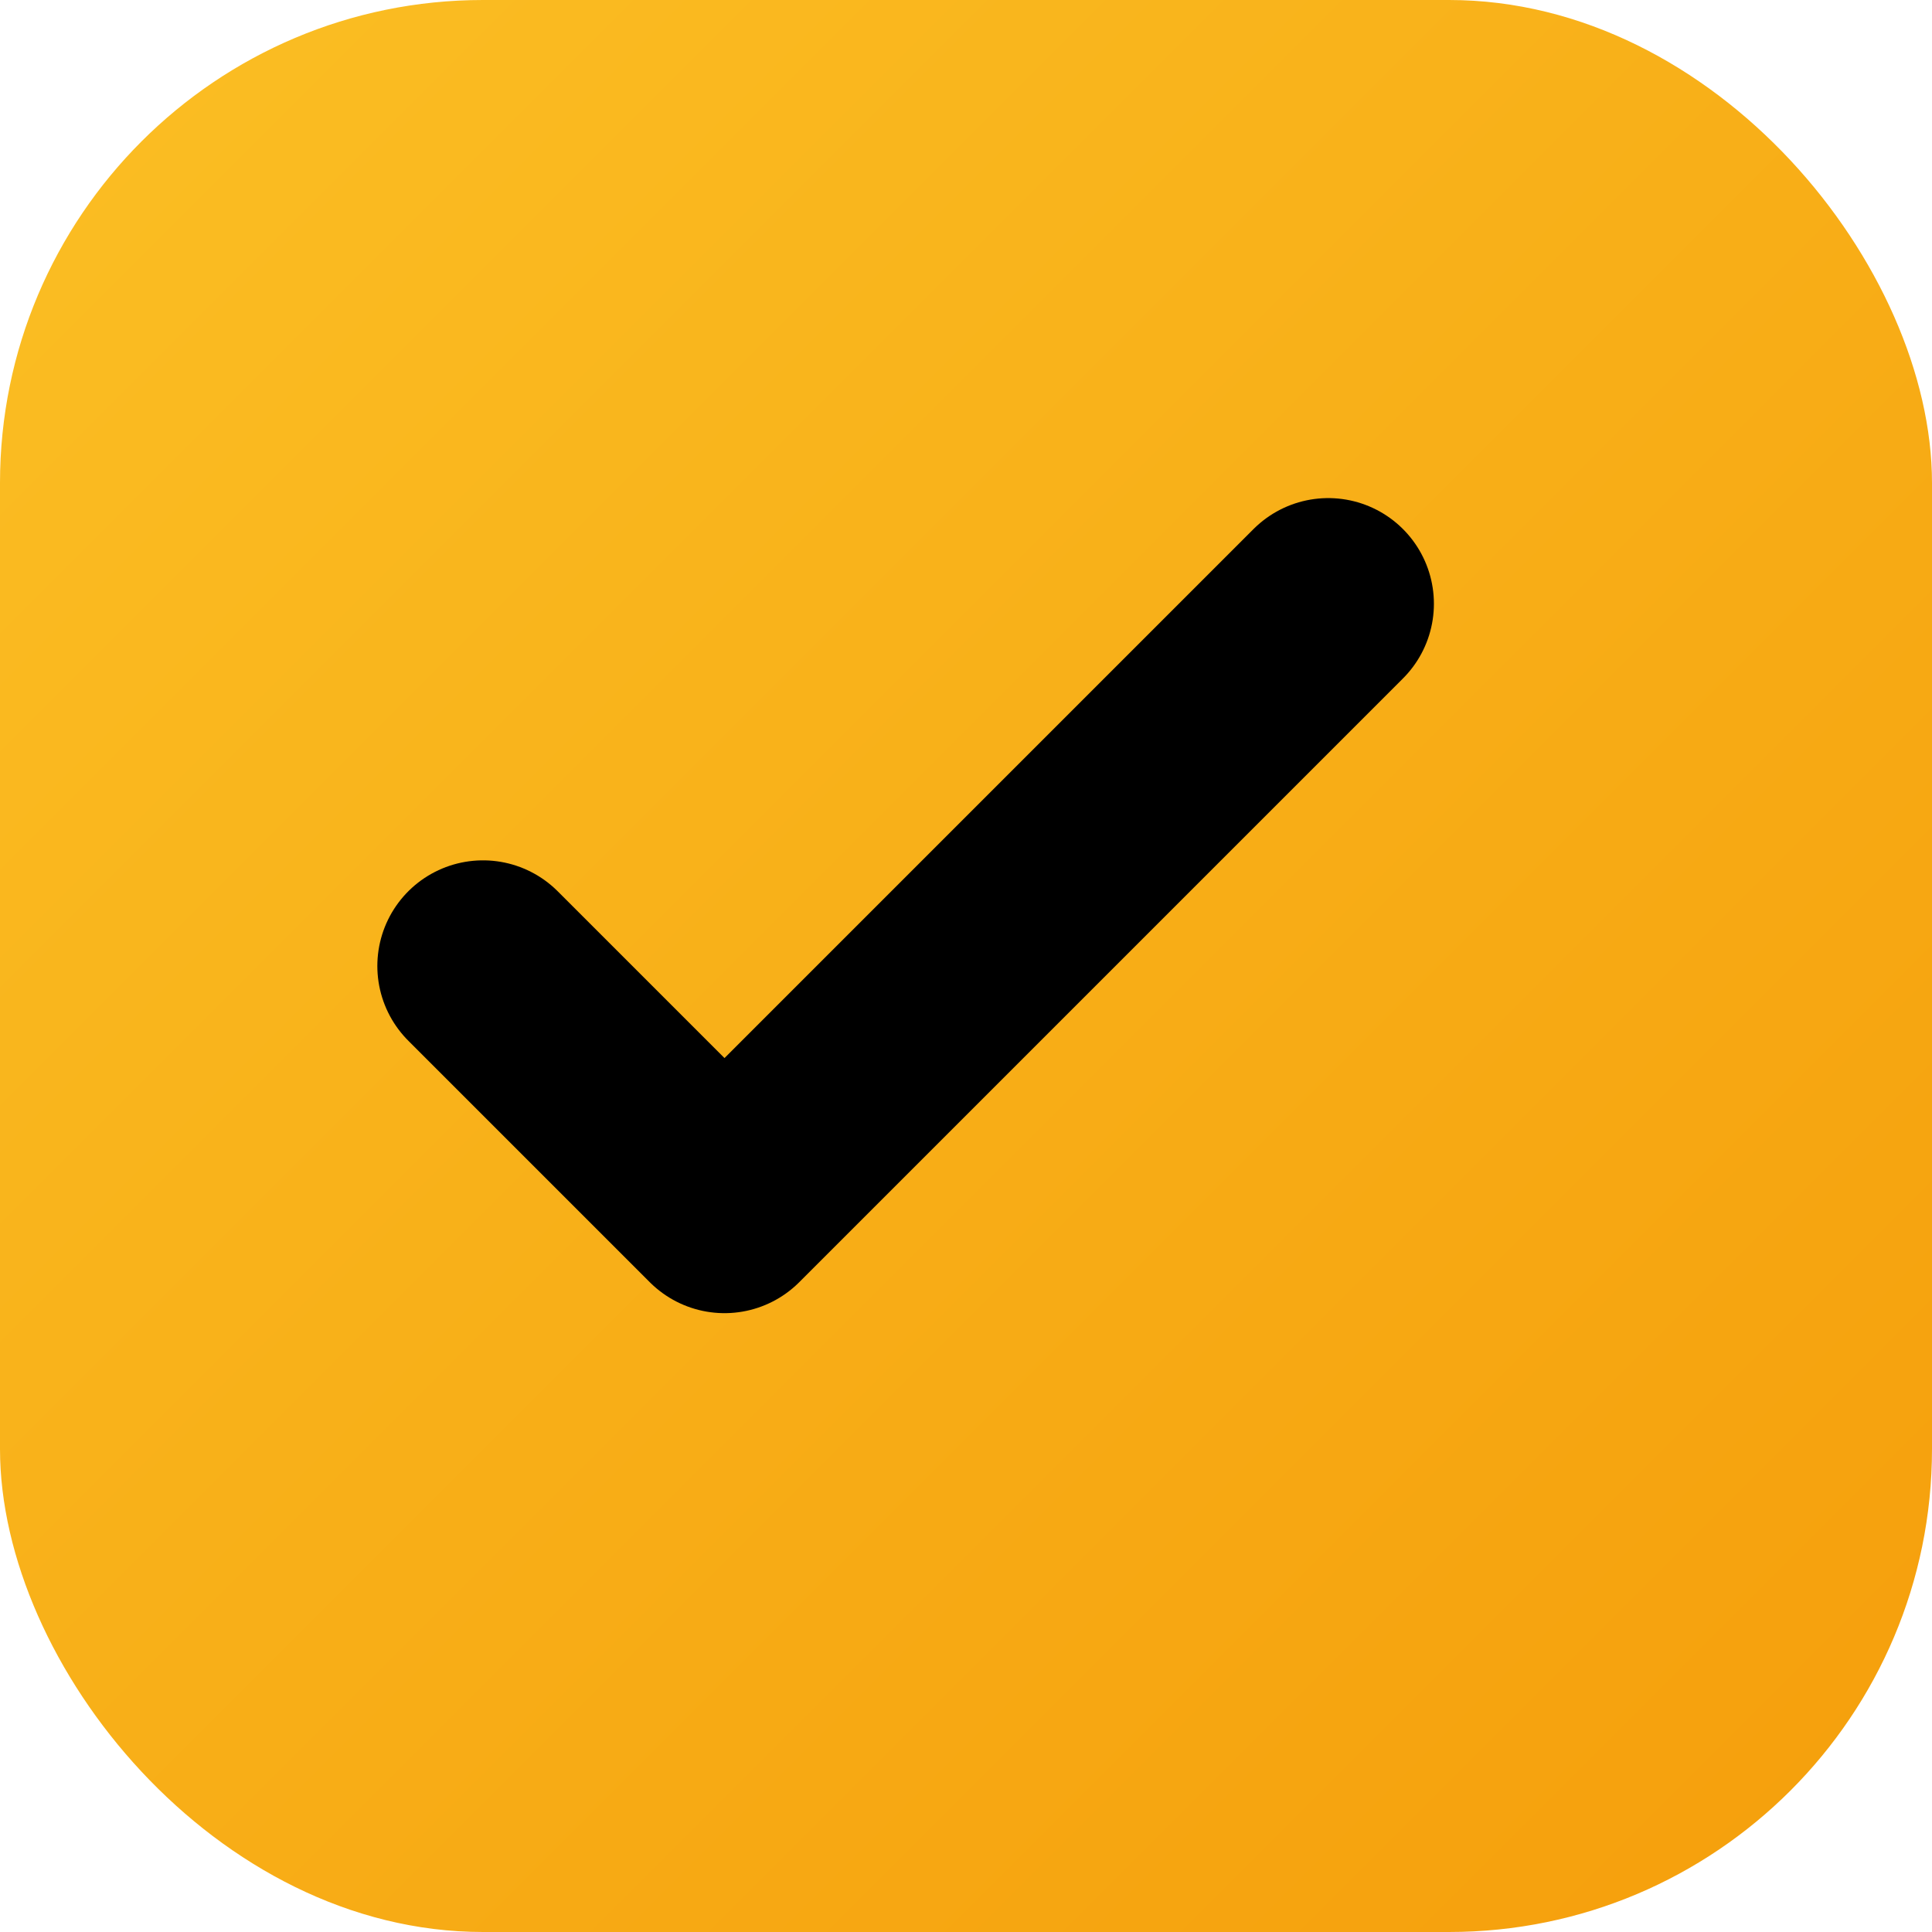
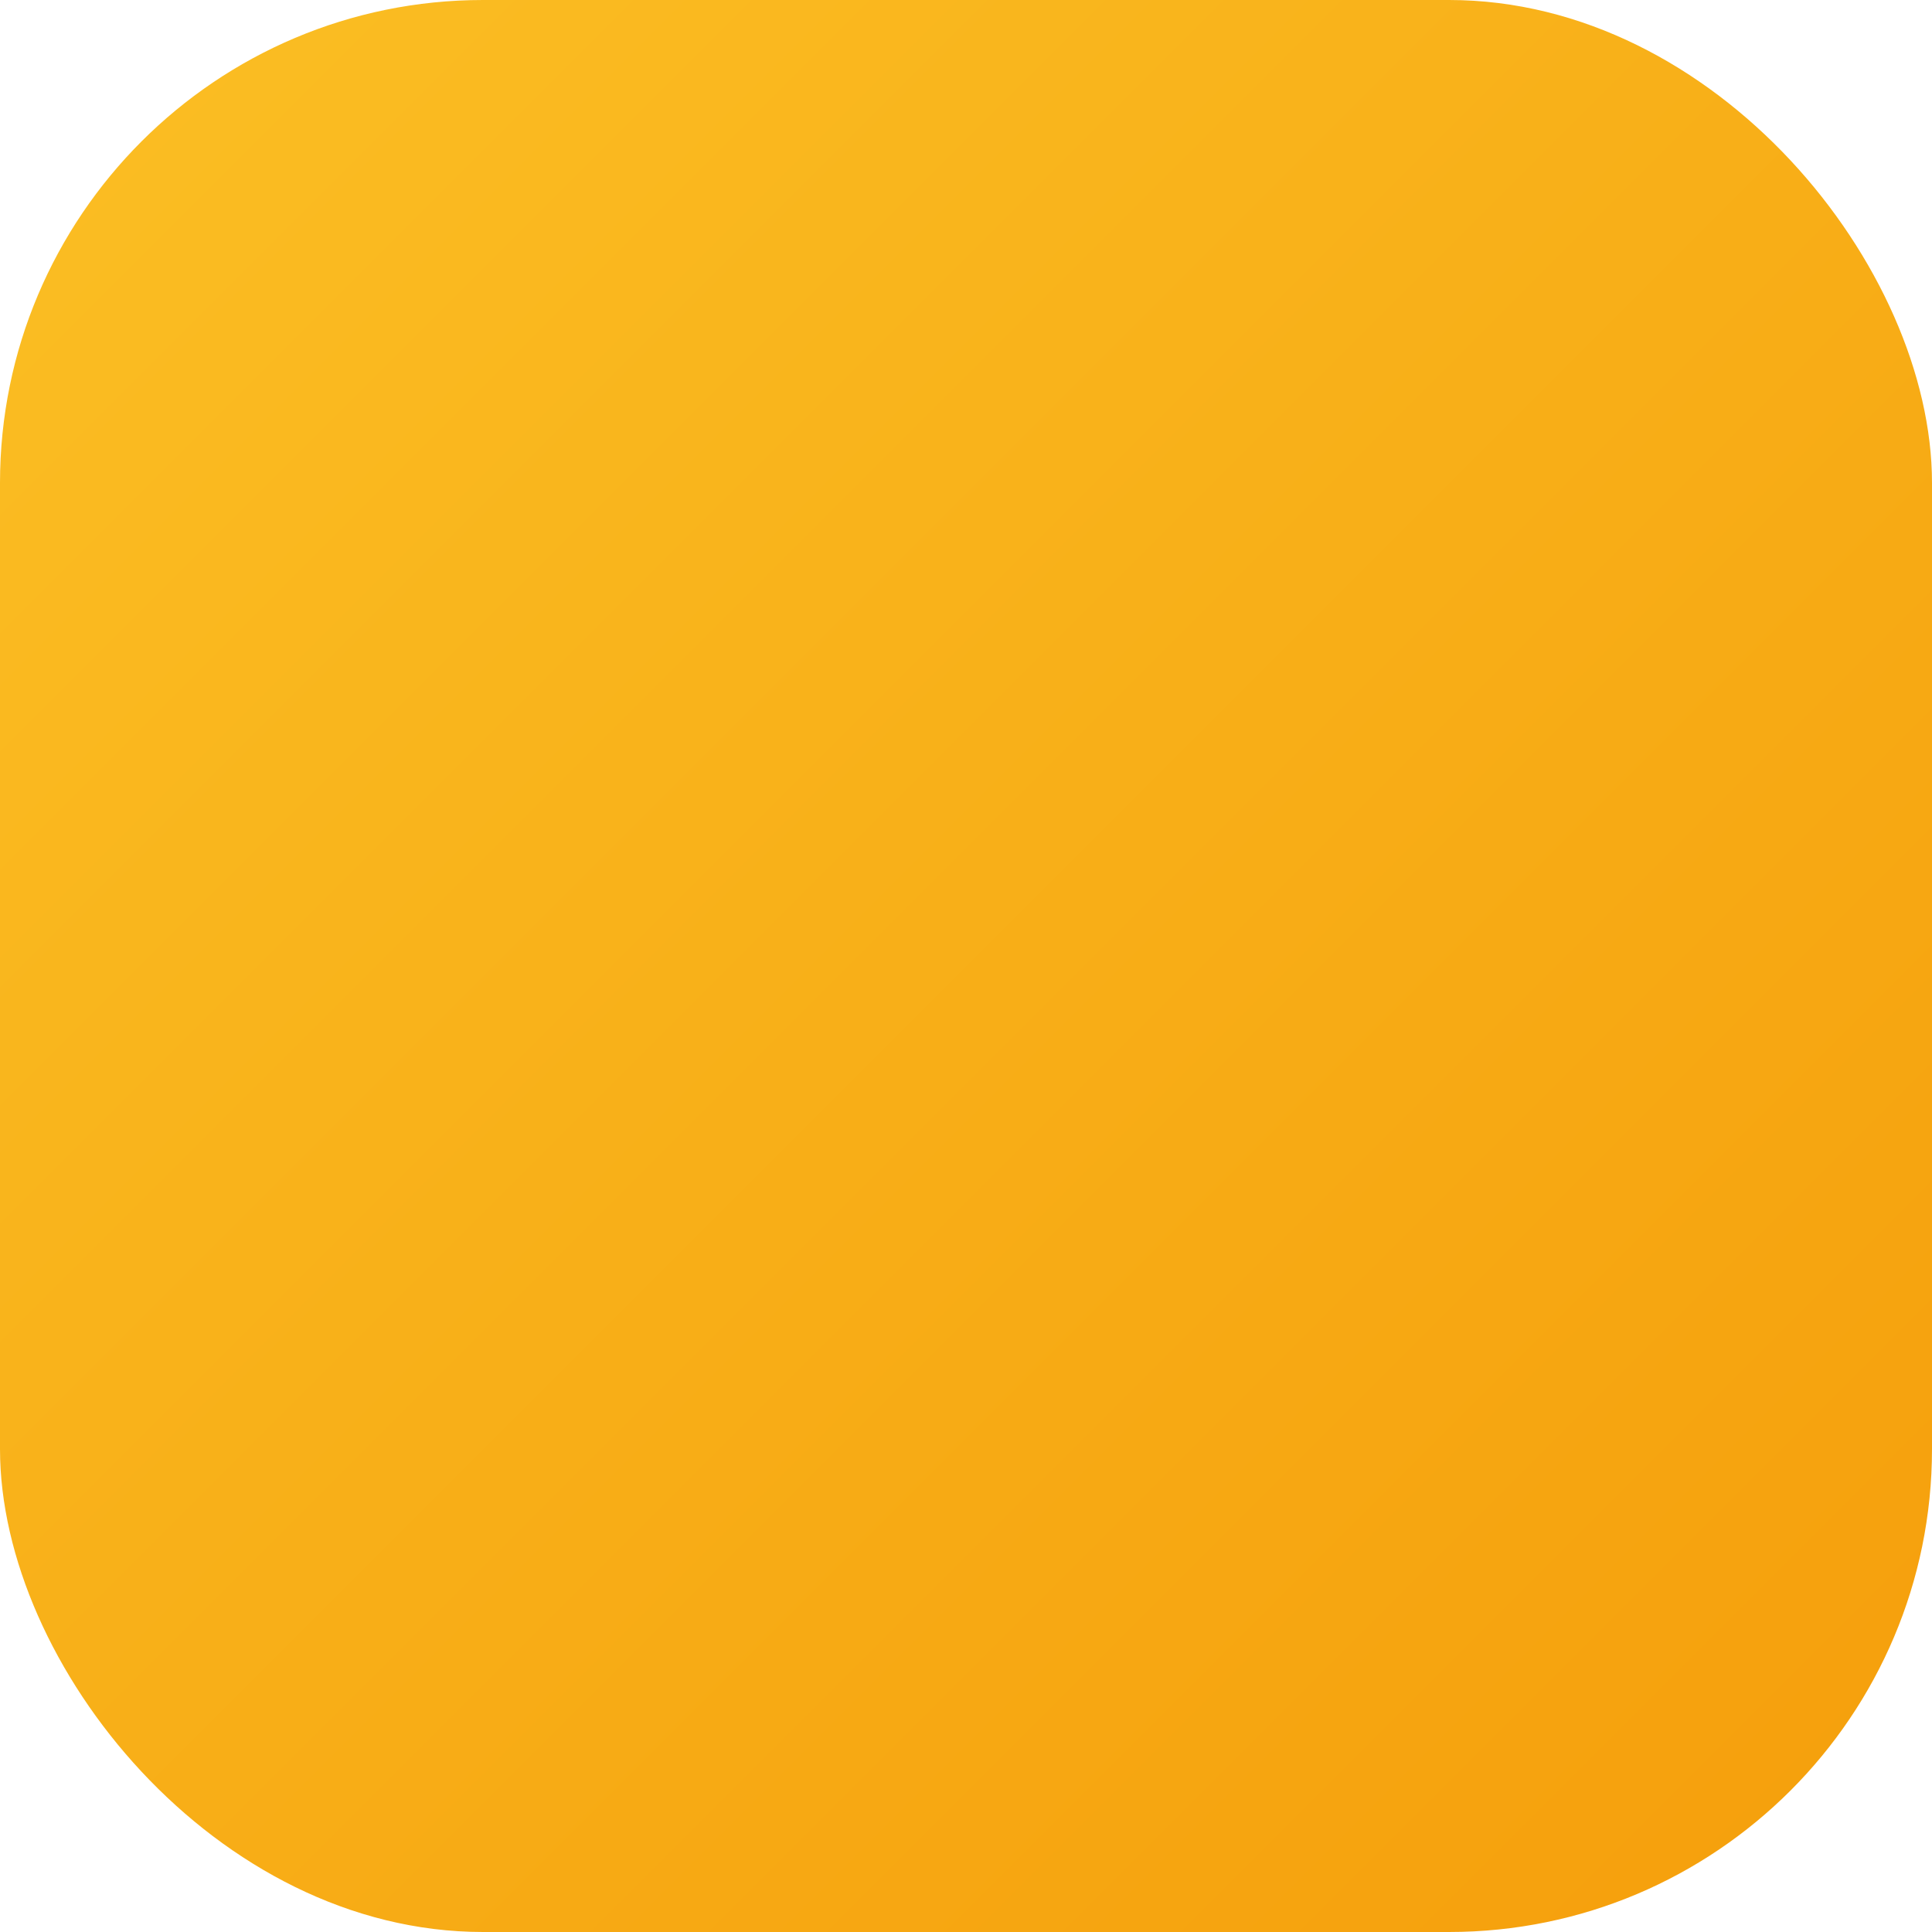
<svg xmlns="http://www.w3.org/2000/svg" width="32" height="32" viewBox="0 0 32 32" fill="none">
  <defs>
    <linearGradient id="bg-gradient" x1="0%" y1="0%" x2="100%" y2="100%">
      <stop offset="0%" style="stop-color:#fbbf24;stop-opacity:1" />
      <stop offset="100%" style="stop-color:#f59e0b;stop-opacity:1" />
    </linearGradient>
  </defs>
  <rect width="32" height="32" rx="8" fill="url(#bg-gradient)" />
-   <path d="M8 16l4 4 10-10" stroke="#000000" stroke-width="3.5" stroke-linecap="round" stroke-linejoin="round" />
</svg>